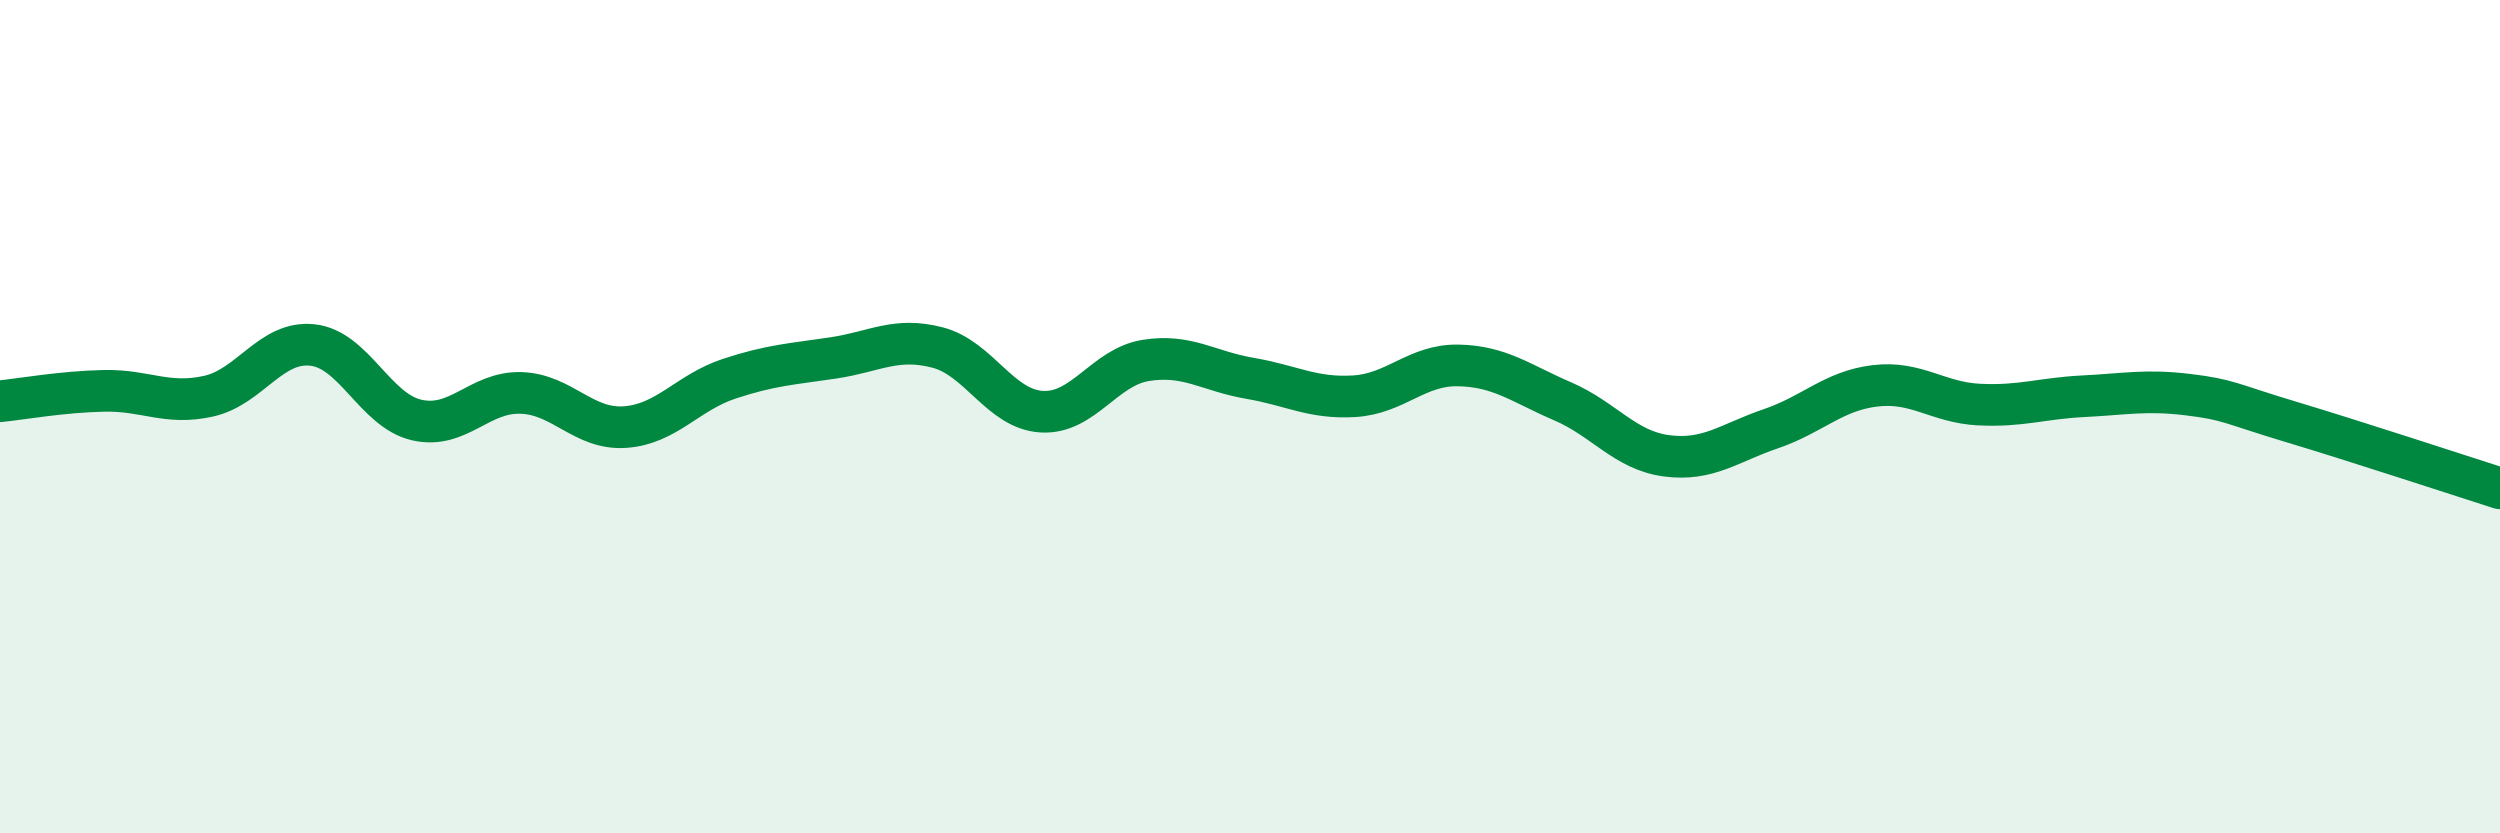
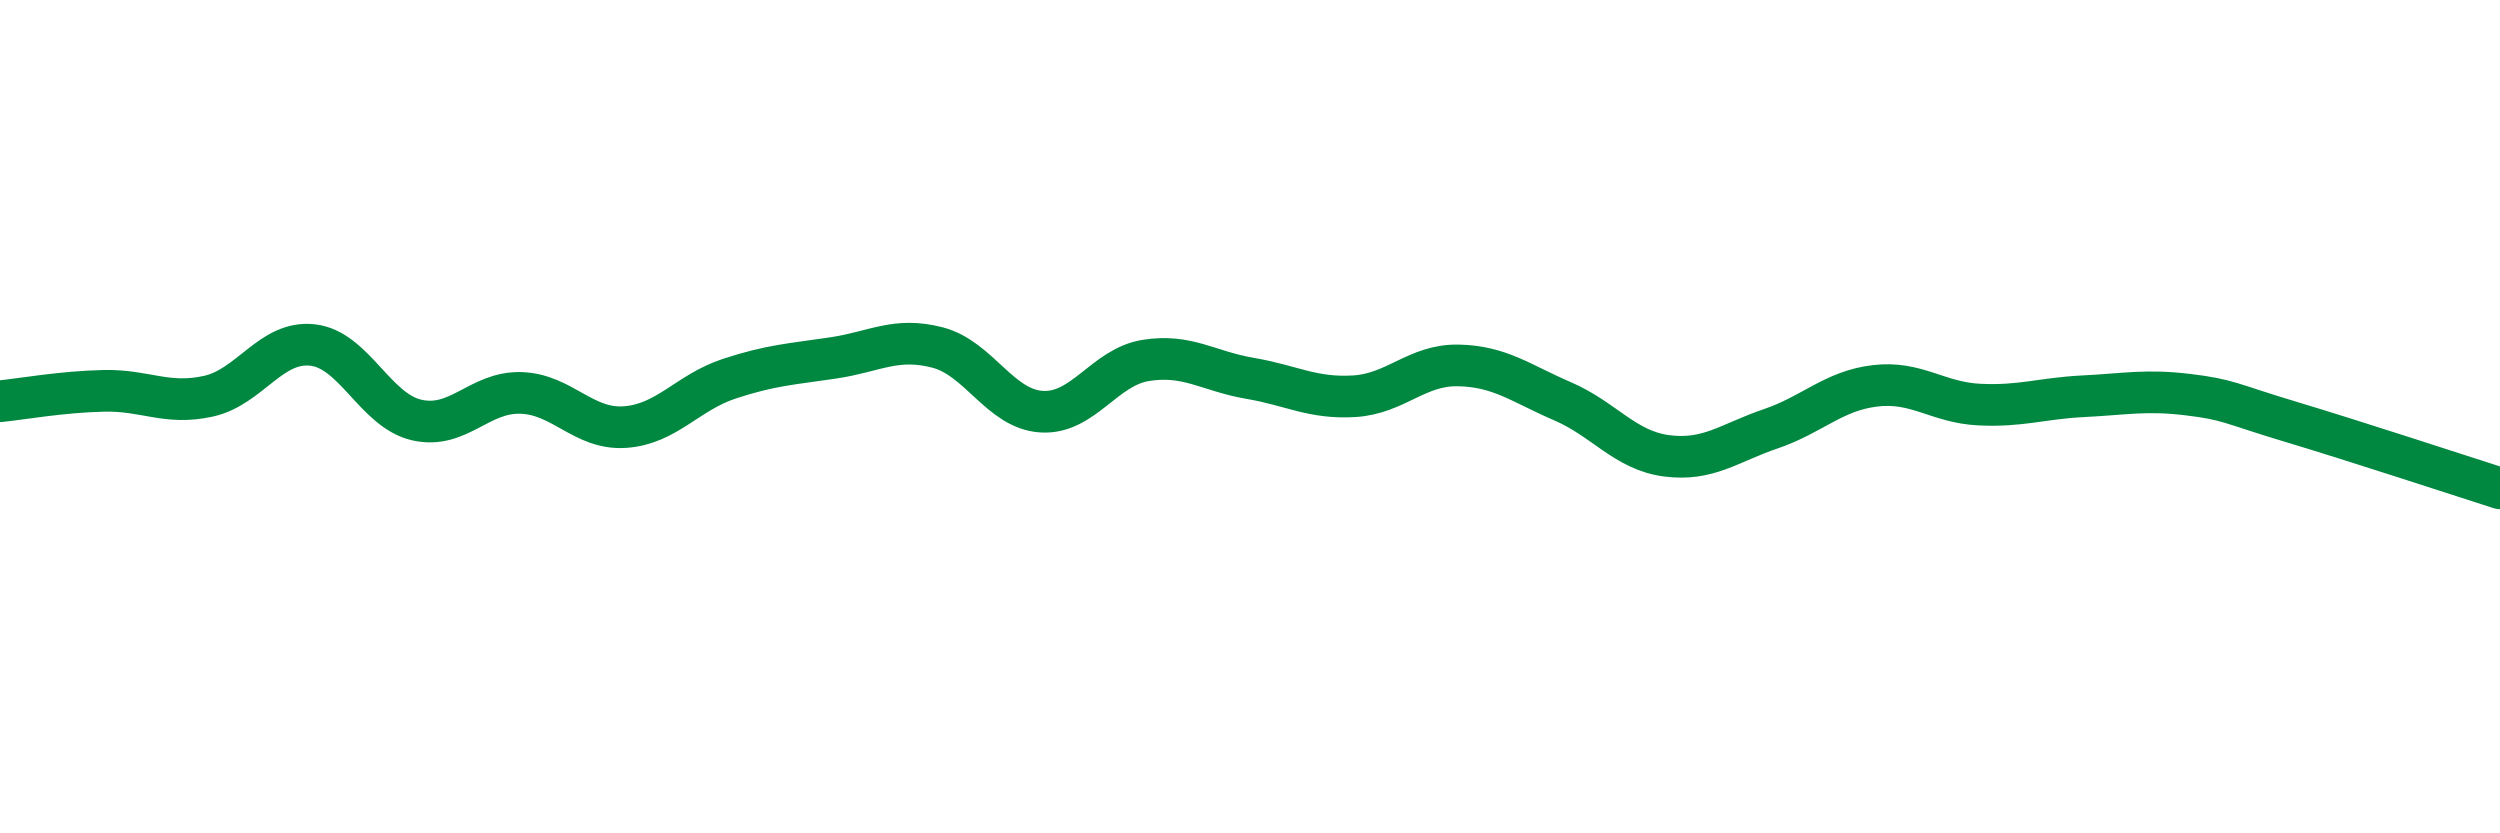
<svg xmlns="http://www.w3.org/2000/svg" width="60" height="20" viewBox="0 0 60 20">
-   <path d="M 0,9.63 C 0.5,9.58 1.5,9.4 2.5,9.38 C 3.5,9.36 4,9.73 5,9.51 C 6,9.29 6.5,8.17 7.5,8.28 C 8.5,8.39 9,9.85 10,10.08 C 11,10.31 11.5,9.4 12.5,9.43 C 13.5,9.46 14,10.32 15,10.25 C 16,10.18 16.5,9.42 17.5,9.09 C 18.5,8.76 19,8.74 20,8.59 C 21,8.44 21.5,8.08 22.5,8.34 C 23.5,8.6 24,9.82 25,9.88 C 26,9.94 26.5,8.81 27.5,8.65 C 28.5,8.49 29,8.91 30,9.08 C 31,9.25 31.5,9.57 32.5,9.51 C 33.5,9.45 34,8.75 35,8.77 C 36,8.79 36.5,9.2 37.5,9.63 C 38.5,10.06 39,10.81 40,10.94 C 41,11.07 41.5,10.63 42.5,10.29 C 43.5,9.95 44,9.38 45,9.26 C 46,9.14 46.5,9.66 47.5,9.71 C 48.5,9.76 49,9.56 50,9.51 C 51,9.46 51.5,9.35 52.5,9.47 C 53.5,9.59 53.5,9.68 55,10.13 C 56.5,10.58 59,11.4 60,11.72L60 20L0 20Z" fill="#008740" opacity="0.1" stroke-linecap="round" stroke-linejoin="round" />
  <path d="M 0,9.63 C 0.5,9.58 1.5,9.4 2.5,9.38 C 3.5,9.36 4,9.73 5,9.51 C 6,9.29 6.5,8.17 7.5,8.28 C 8.5,8.39 9,9.85 10,10.08 C 11,10.31 11.5,9.4 12.5,9.43 C 13.5,9.46 14,10.32 15,10.25 C 16,10.18 16.5,9.42 17.5,9.09 C 18.5,8.76 19,8.74 20,8.59 C 21,8.44 21.5,8.08 22.5,8.34 C 23.5,8.6 24,9.82 25,9.88 C 26,9.94 26.5,8.81 27.5,8.65 C 28.5,8.49 29,8.91 30,9.08 C 31,9.25 31.5,9.57 32.5,9.51 C 33.5,9.45 34,8.75 35,8.77 C 36,8.79 36.5,9.2 37.5,9.63 C 38.5,10.06 39,10.81 40,10.94 C 41,11.07 41.5,10.63 42.5,10.29 C 43.5,9.95 44,9.38 45,9.26 C 46,9.14 46.5,9.66 47.5,9.71 C 48.5,9.76 49,9.56 50,9.51 C 51,9.46 51.5,9.35 52.5,9.47 C 53.5,9.59 53.5,9.68 55,10.13 C 56.5,10.58 59,11.4 60,11.72" stroke="#008740" stroke-width="1" fill="none" stroke-linecap="round" stroke-linejoin="round" />
</svg>